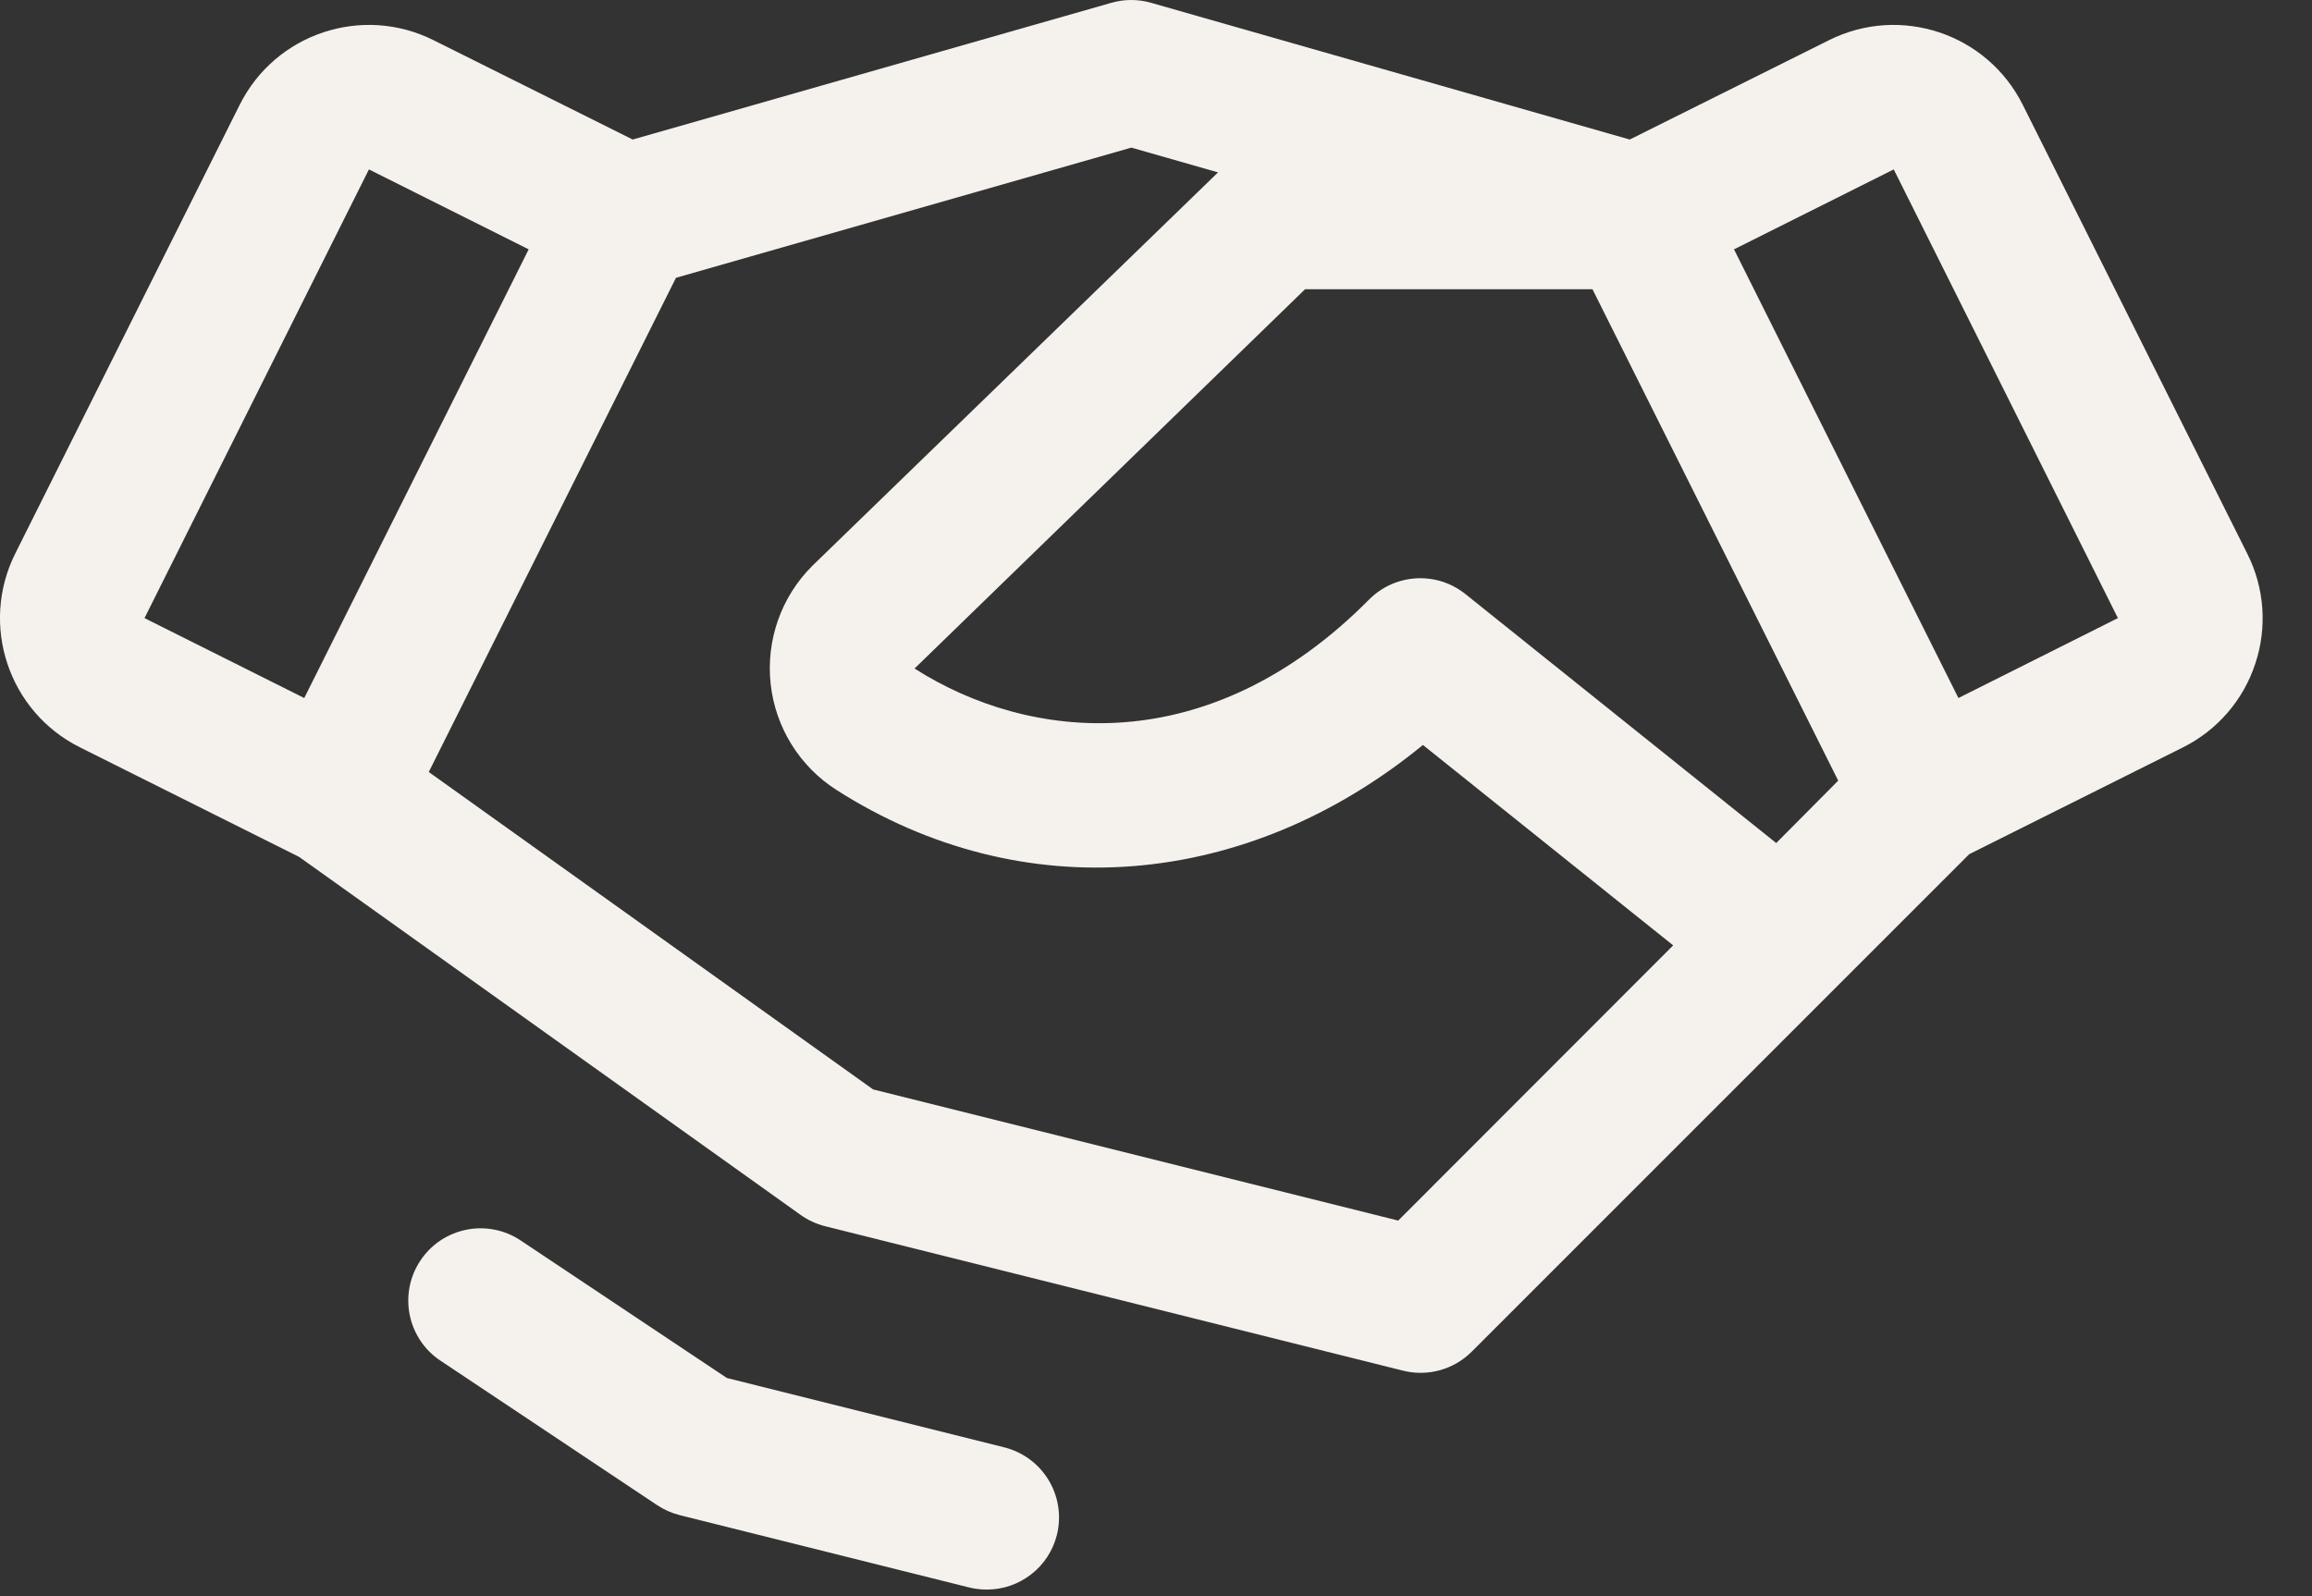
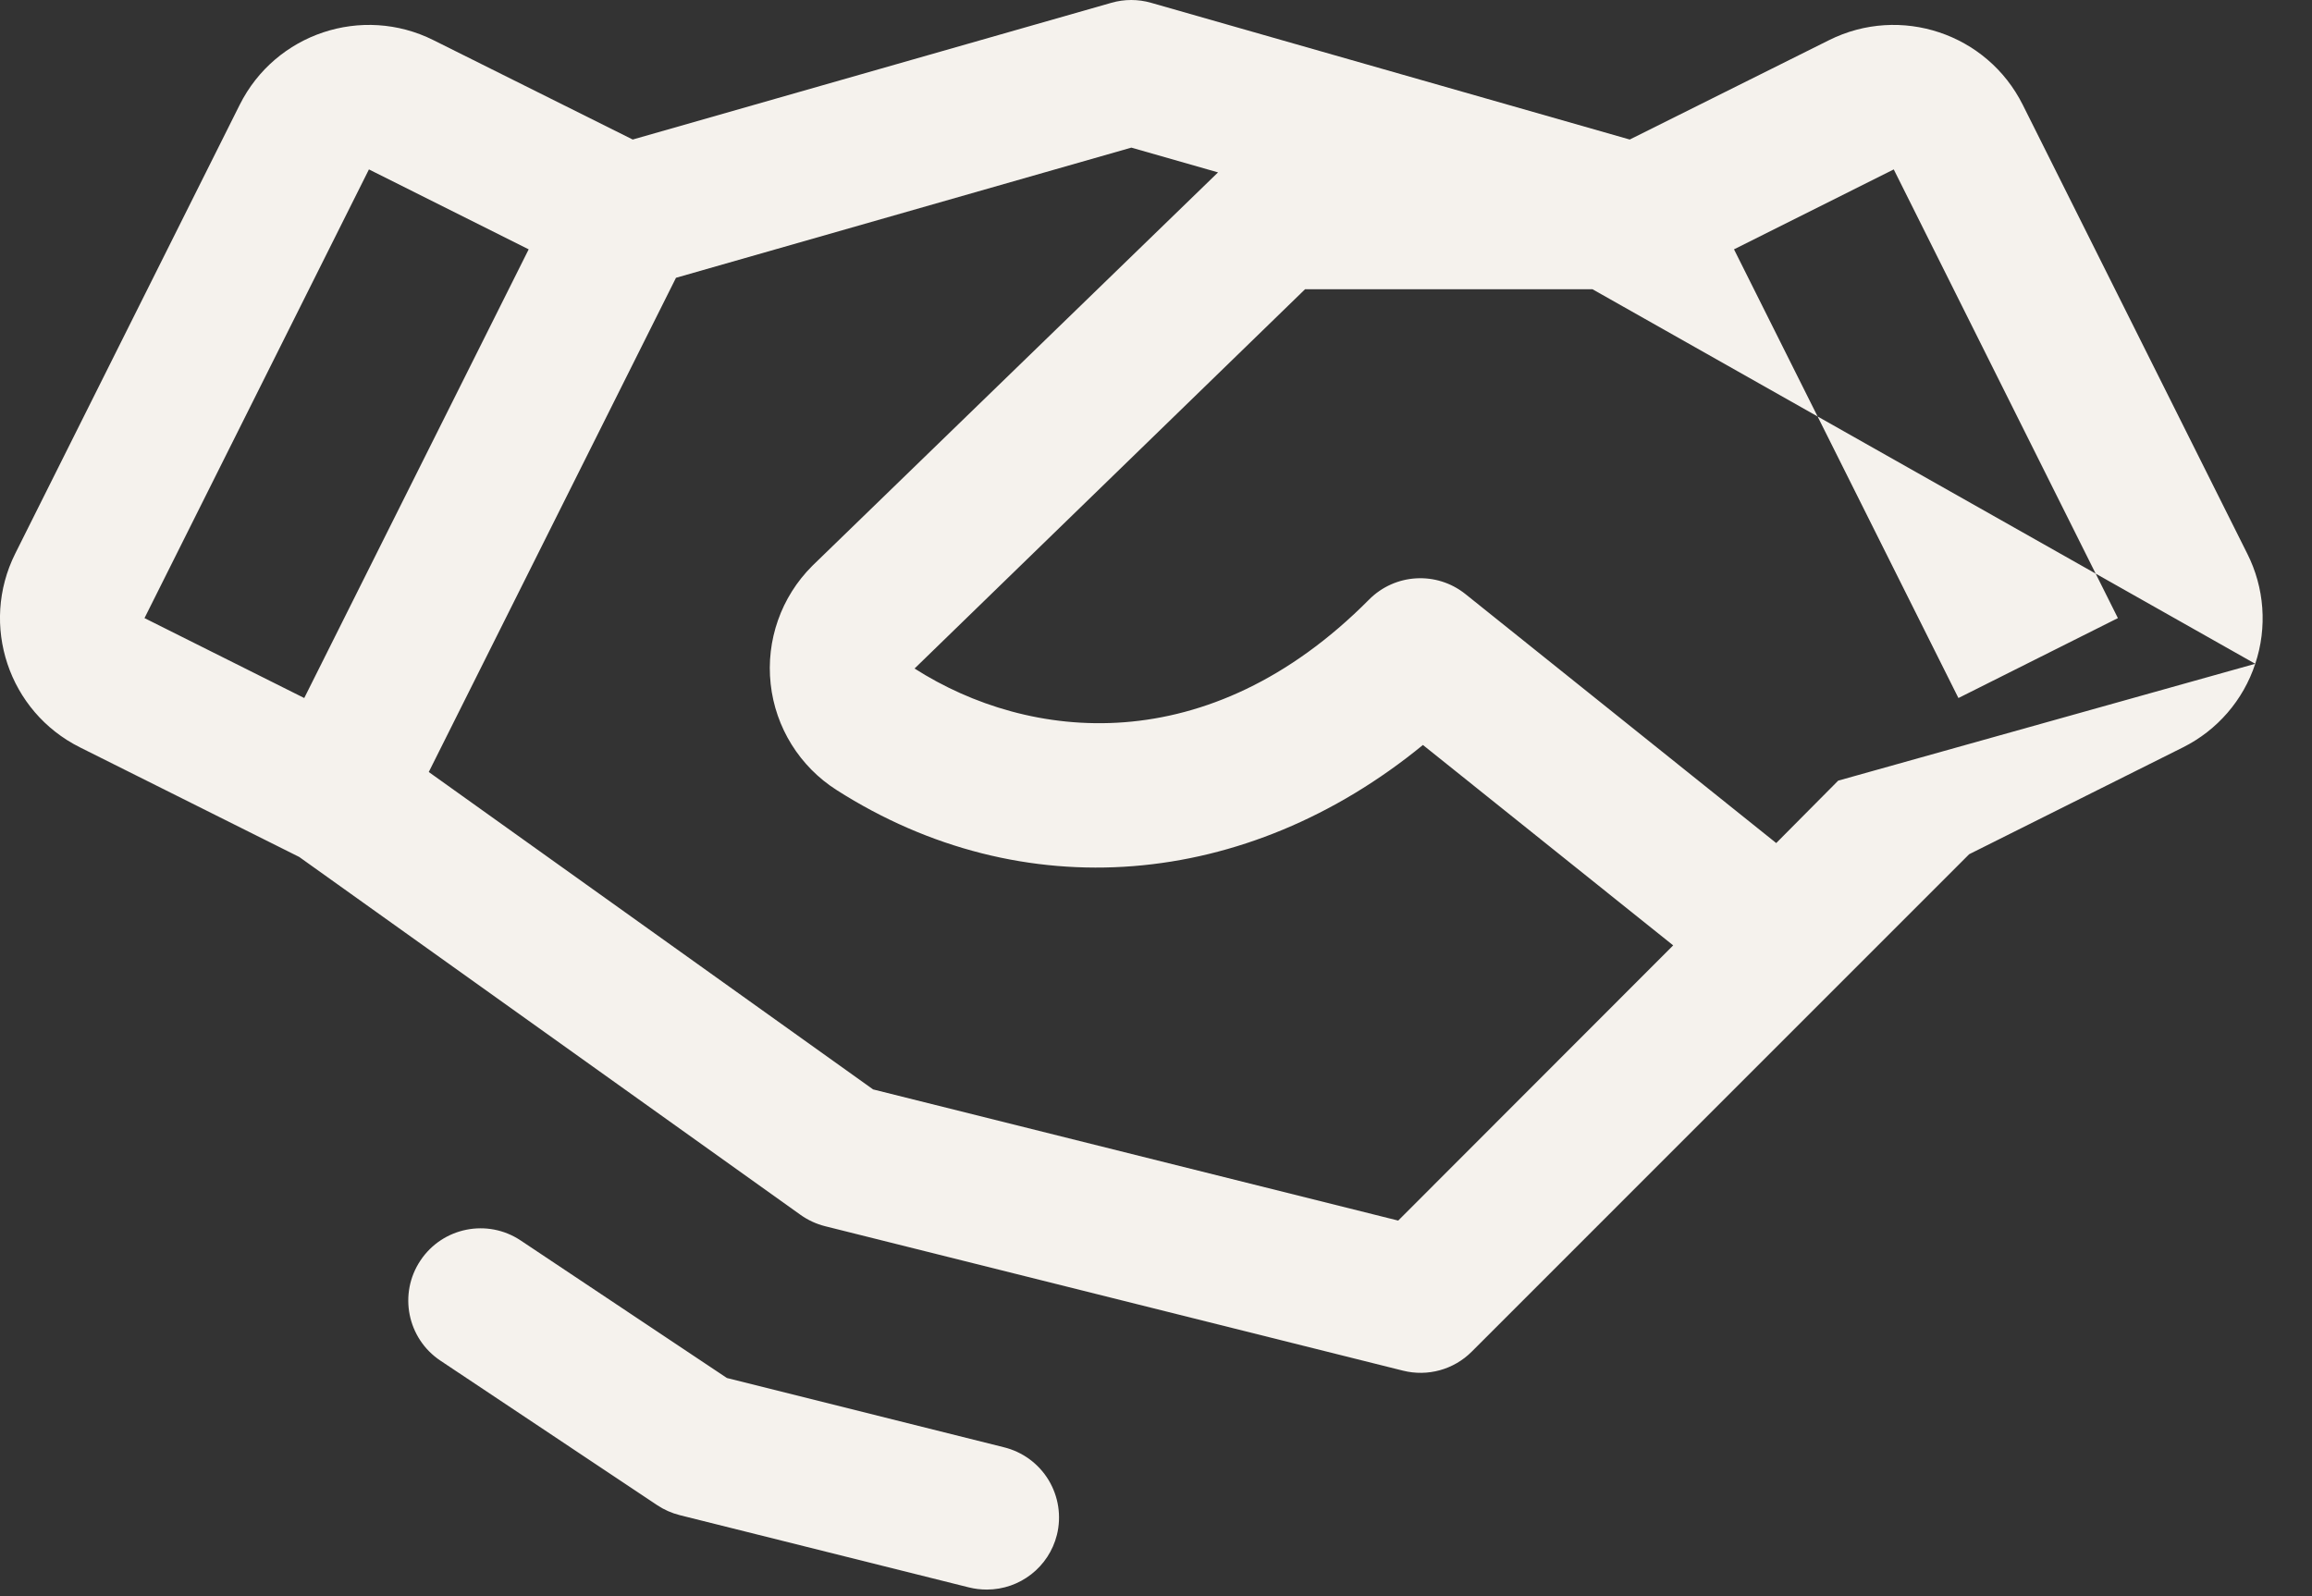
<svg xmlns="http://www.w3.org/2000/svg" width="42" height="29" viewBox="0 0 42 29" fill="none">
  <rect x="0" y="0" width="42" height="29" fill="#333333" stroke="none" />
-   <path fill-rule="evenodd" clip-rule="evenodd" d="M19.2 27.886C19.054 28.47 18.529 28.88 17.927 28.88C17.816 28.88 17.706 28.867 17.599 28.84L12.349 27.528C12.203 27.491 12.064 27.43 11.938 27.346L8.001 24.721C7.398 24.319 7.235 23.504 7.638 22.901C8.04 22.298 8.855 22.135 9.458 22.537L13.205 25.036L18.235 26.294C18.575 26.377 18.867 26.591 19.048 26.889C19.229 27.188 19.284 27.547 19.2 27.886ZM40.969 12.06C40.752 12.721 40.279 13.267 39.657 13.578L35.772 15.52L26.735 24.558C26.409 24.884 25.936 25.015 25.488 24.903L14.988 22.278C14.829 22.238 14.678 22.168 14.544 22.073L5.435 15.569L1.452 13.578C0.155 12.93 -0.371 11.354 0.277 10.057L4.354 1.905C5.002 0.608 6.578 0.082 7.875 0.73L11.494 2.535L20.189 0.051C20.425 -0.017 20.675 -0.017 20.911 0.051L29.606 2.535L33.226 0.73C34.522 0.082 36.098 0.608 36.746 1.905L40.823 10.057C41.137 10.678 41.19 11.4 40.969 12.06ZM33.393 14.183L28.929 5.255H23.708L16.614 12.146C18.691 13.473 21.948 13.839 24.87 10.894C25.343 10.417 26.098 10.374 26.622 10.794L32.267 15.317L33.393 14.183ZM2.625 11.23L5.527 12.682L9.604 4.53L6.702 3.078L2.625 11.23ZM30.395 17.176L25.849 13.535C22.644 16.16 18.573 16.506 15.2 14.355C14.528 13.928 14.086 13.218 14 12.427C13.913 11.635 14.19 10.846 14.754 10.283C14.758 10.279 14.762 10.274 14.767 10.27L22.127 3.132L20.552 2.682L12.28 5.047L7.789 14.026L15.861 19.793L25.4 22.176L30.395 17.176ZM38.474 11.23L34.402 3.078L31.5 4.53L35.577 12.682L38.474 11.23Z" fill="#F5F2ED" />
+   <path fill-rule="evenodd" clip-rule="evenodd" d="M19.2 27.886C19.054 28.47 18.529 28.88 17.927 28.88C17.816 28.88 17.706 28.867 17.599 28.84L12.349 27.528C12.203 27.491 12.064 27.43 11.938 27.346L8.001 24.721C7.398 24.319 7.235 23.504 7.638 22.901C8.04 22.298 8.855 22.135 9.458 22.537L13.205 25.036L18.235 26.294C18.575 26.377 18.867 26.591 19.048 26.889C19.229 27.188 19.284 27.547 19.2 27.886ZM40.969 12.06C40.752 12.721 40.279 13.267 39.657 13.578L35.772 15.52L26.735 24.558C26.409 24.884 25.936 25.015 25.488 24.903L14.988 22.278C14.829 22.238 14.678 22.168 14.544 22.073L5.435 15.569L1.452 13.578C0.155 12.93 -0.371 11.354 0.277 10.057L4.354 1.905C5.002 0.608 6.578 0.082 7.875 0.73L11.494 2.535L20.189 0.051C20.425 -0.017 20.675 -0.017 20.911 0.051L29.606 2.535L33.226 0.73C34.522 0.082 36.098 0.608 36.746 1.905L40.823 10.057C41.137 10.678 41.19 11.4 40.969 12.06ZL28.929 5.255H23.708L16.614 12.146C18.691 13.473 21.948 13.839 24.87 10.894C25.343 10.417 26.098 10.374 26.622 10.794L32.267 15.317L33.393 14.183ZM2.625 11.23L5.527 12.682L9.604 4.53L6.702 3.078L2.625 11.23ZM30.395 17.176L25.849 13.535C22.644 16.16 18.573 16.506 15.2 14.355C14.528 13.928 14.086 13.218 14 12.427C13.913 11.635 14.19 10.846 14.754 10.283C14.758 10.279 14.762 10.274 14.767 10.27L22.127 3.132L20.552 2.682L12.28 5.047L7.789 14.026L15.861 19.793L25.4 22.176L30.395 17.176ZM38.474 11.23L34.402 3.078L31.5 4.53L35.577 12.682L38.474 11.23Z" fill="#F5F2ED" />
</svg>